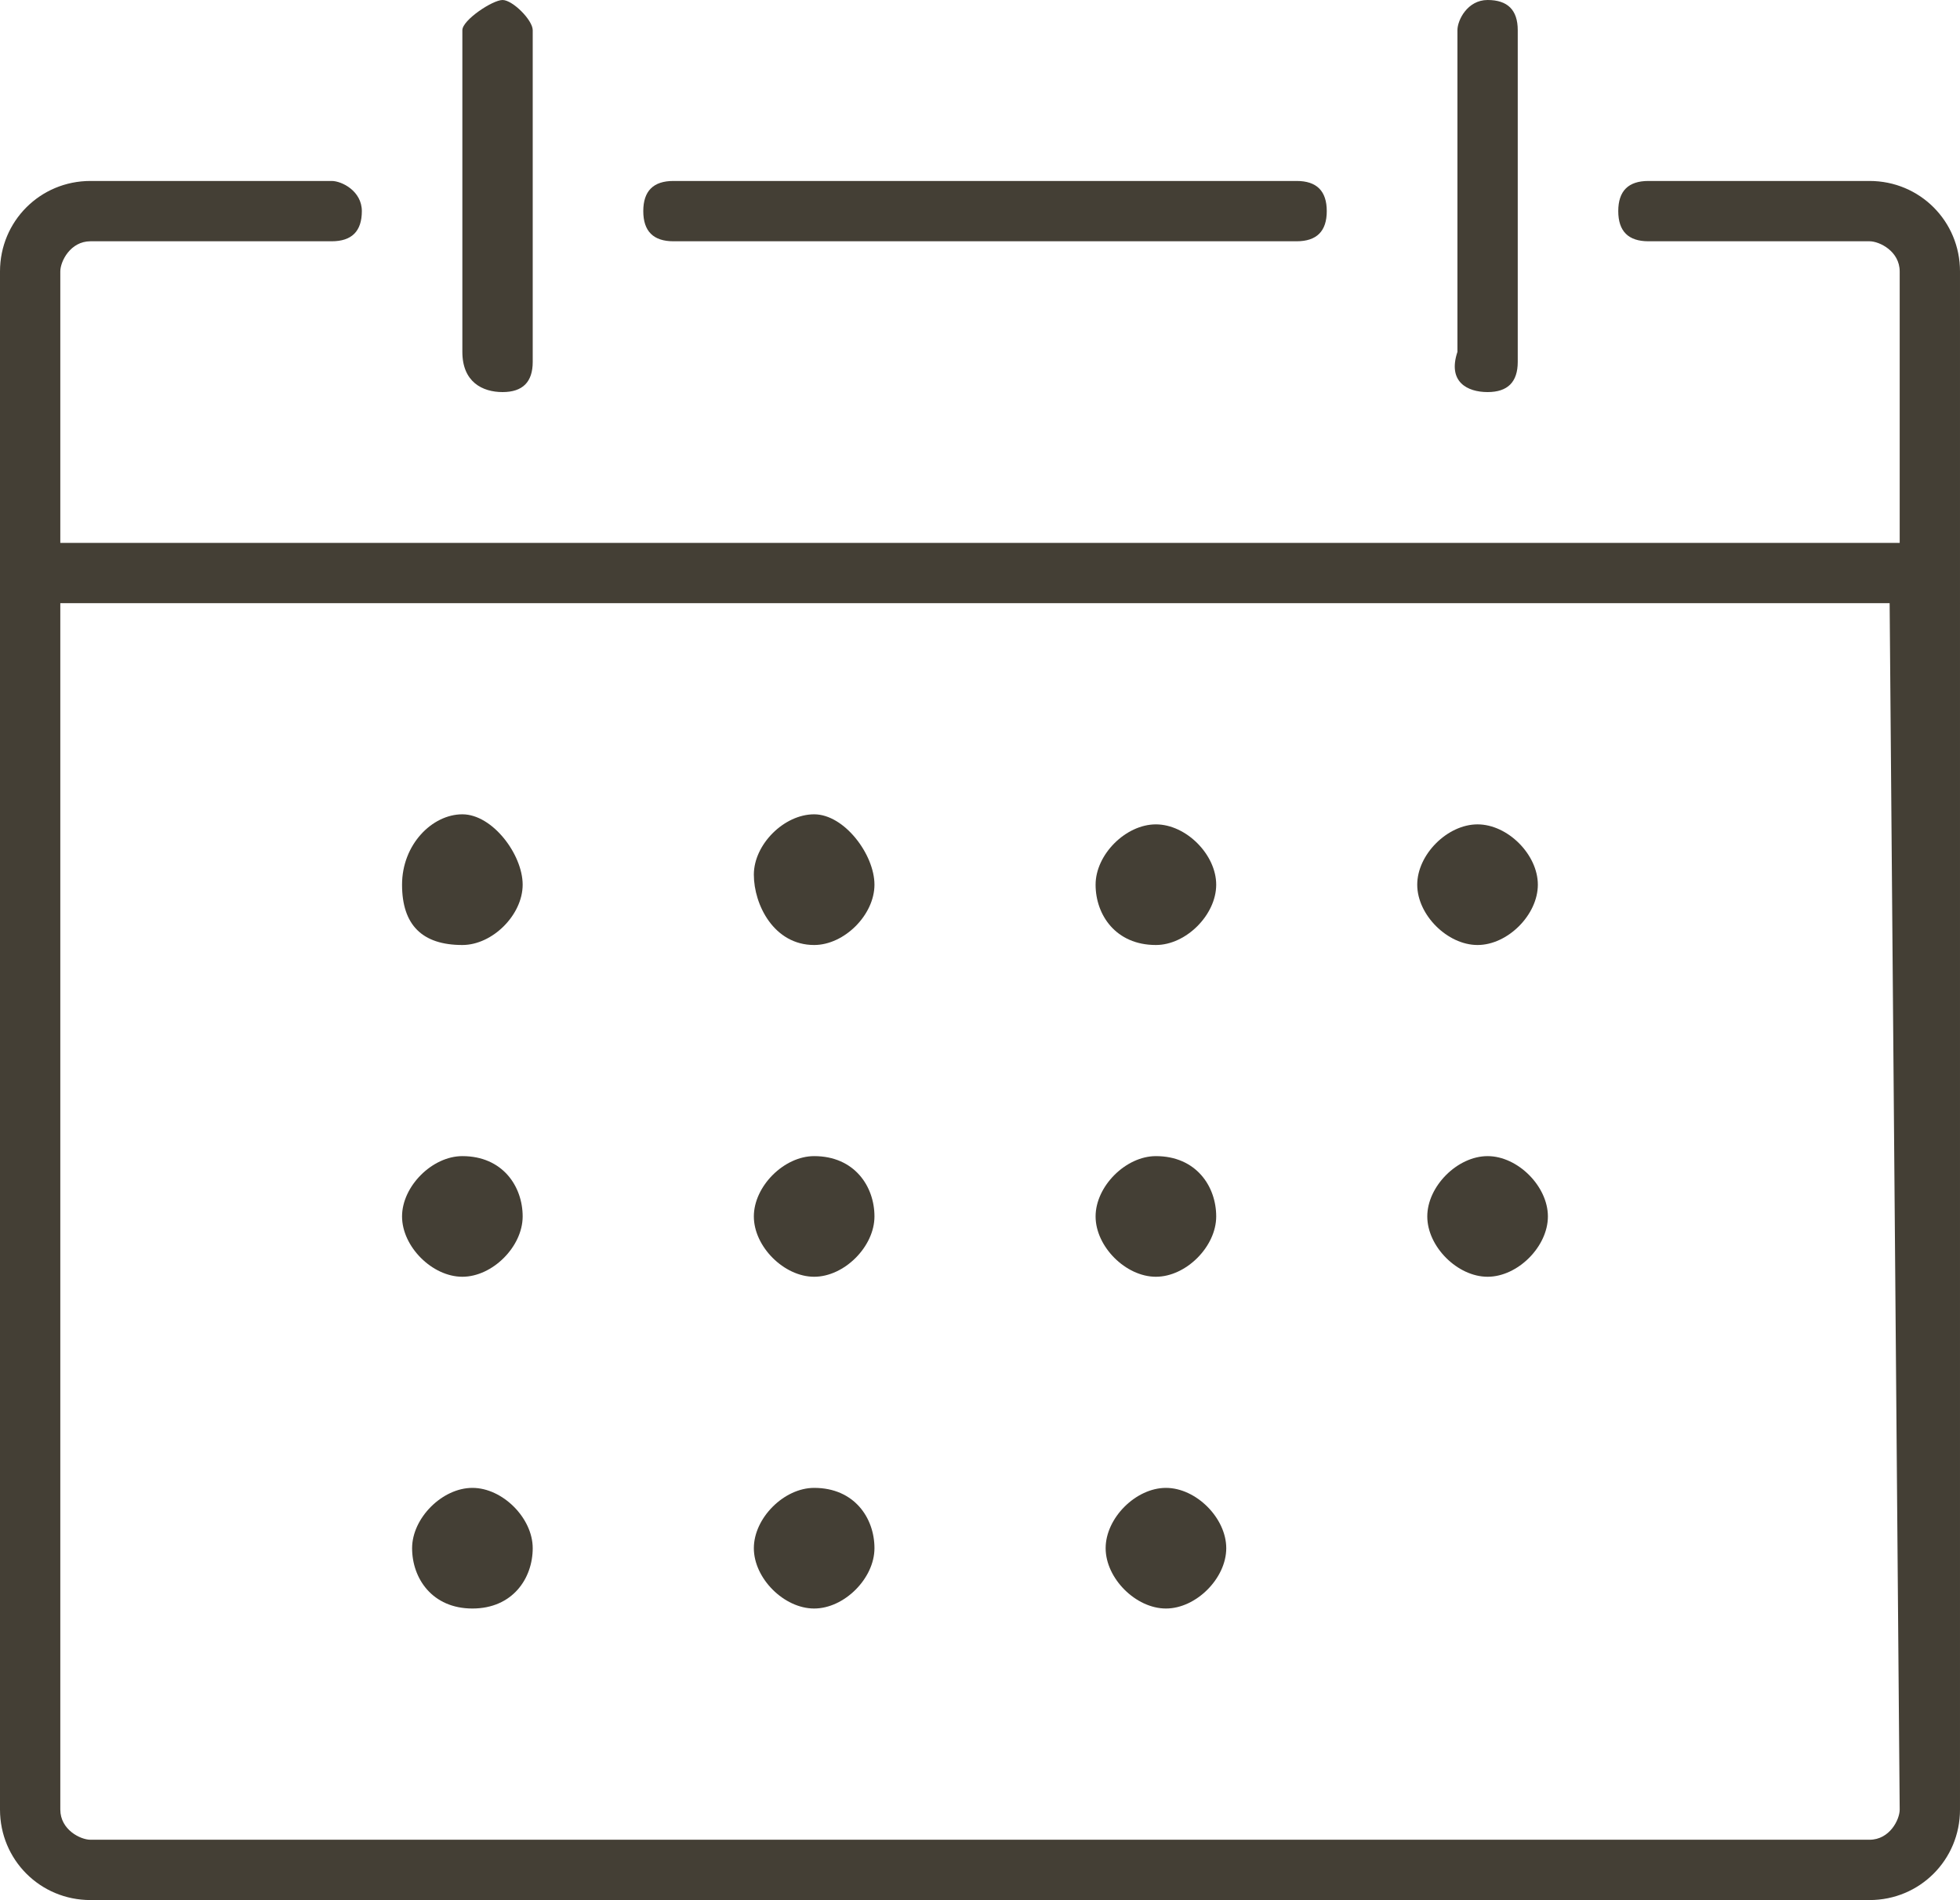
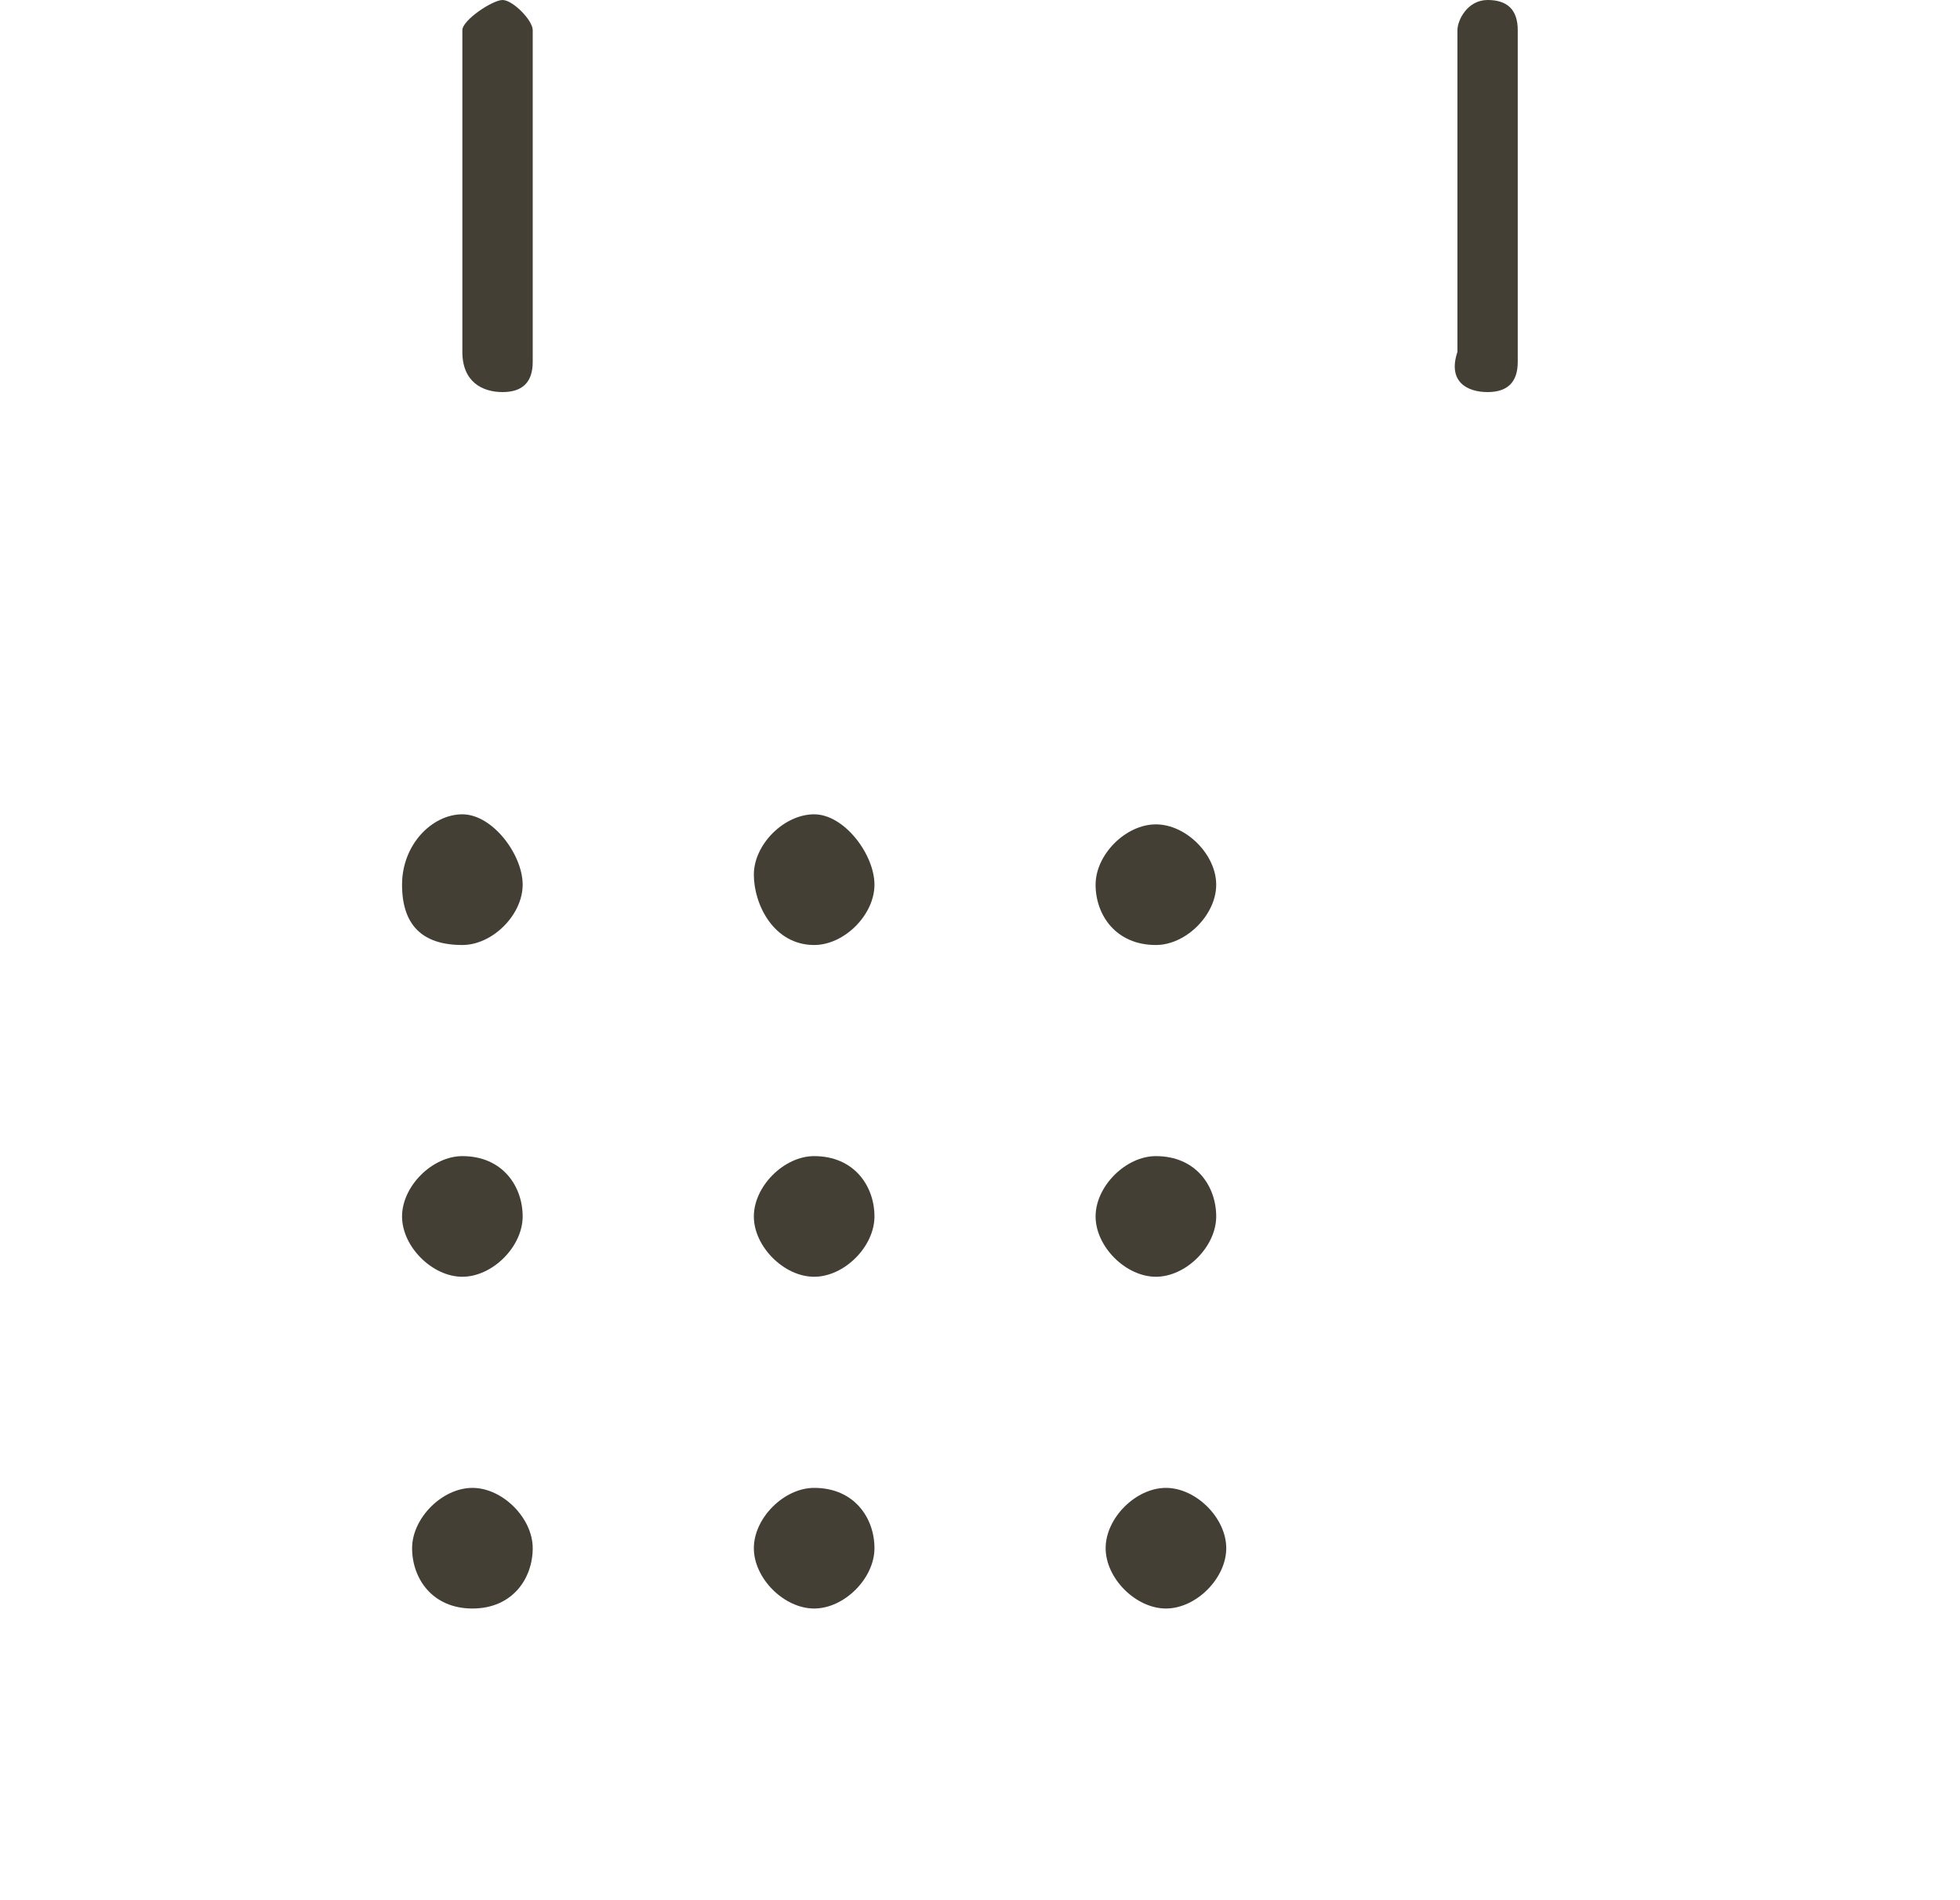
<svg xmlns="http://www.w3.org/2000/svg" version="1.1" id="Laag_1" x="0px" y="0px" viewBox="0 0 19.5 18.9" style="enable-background:new 0 0 19.5 18.9;" xml:space="preserve">
  <style type="text/css">
	.st0{fill:#443F35;}
</style>
  <path class="st0" d="M11.5,11.5c-0.3,0-0.6,0.3-0.6,0.6s0.3,0.6,0.6,0.6s0.6-0.3,0.6-0.6S11.9,11.5,11.5,11.5z" />
-   <path class="st0" d="M14.8,11.5c-0.3,0-0.6,0.3-0.6,0.6s0.3,0.6,0.6,0.6s0.6-0.3,0.6-0.6S15.1,11.5,14.8,11.5z" />
  <path class="st0" d="M11.6,14.8c-0.3,0-0.6,0.3-0.6,0.6s0.3,0.6,0.6,0.6s0.6-0.3,0.6-0.6S11.9,14.8,11.6,14.8z" />
  <path class="st0" d="M11.5,9.4c0.3,0,0.6-0.3,0.6-0.6s-0.3-0.6-0.6-0.6s-0.6,0.3-0.6,0.6S11.1,9.4,11.5,9.4z" />
  <path class="st0" d="M14.8,3.9c0.2,0,0.3-0.1,0.3-0.3V0.3c0-0.2-0.1-0.3-0.3-0.3s-0.3,0.2-0.3,0.3v3.2C14.4,3.8,14.6,3.9,14.8,3.9z" />
  <path class="st0" d="M5,3.9c0.2,0,0.3-0.1,0.3-0.3V0.3C5.3,0.2,5.1,0,5,0S4.6,0.2,4.6,0.3v3.2C4.6,3.8,4.8,3.9,5,3.9z" />
-   <path class="st0" d="M6.7,2.4h6.2c0.2,0,0.3-0.1,0.3-0.3s-0.1-0.3-0.3-0.3H6.7c-0.2,0-0.3,0.1-0.3,0.3S6.5,2.4,6.7,2.4z" />
-   <path class="st0" d="M14.7,9.4c0.3,0,0.6-0.3,0.6-0.6s-0.3-0.6-0.6-0.6s-0.6,0.3-0.6,0.6S14.4,9.4,14.7,9.4z" />
  <path class="st0" d="M4.6,9.4c0.3,0,0.6-0.3,0.6-0.6S4.9,8.1,4.6,8.1S4,8.4,4,8.8S4.2,9.4,4.6,9.4z" />
-   <path class="st0" d="M18.6,1.8h-2.2c-0.2,0-0.3,0.1-0.3,0.3s0.1,0.3,0.3,0.3h2.2c0.1,0,0.3,0.1,0.3,0.3v2.7H0.6V2.7  c0-0.1,0.1-0.3,0.3-0.3h2.4c0.2,0,0.3-0.1,0.3-0.3S3.4,1.8,3.3,1.8H0.9C0.4,1.8,0,2.2,0,2.7V18c0,0.5,0.4,0.9,0.9,0.9h17.7  c0.5,0,0.9-0.4,0.9-0.9V2.7C19.5,2.2,19.1,1.8,18.6,1.8z M18.9,18c0,0.1-0.1,0.3-0.3,0.3H0.9c-0.1,0-0.3-0.1-0.3-0.3V6h18.2L18.9,18  L18.9,18z" />
  <path class="st0" d="M4.6,11.5c-0.3,0-0.6,0.3-0.6,0.6s0.3,0.6,0.6,0.6s0.6-0.3,0.6-0.6S5,11.5,4.6,11.5z" />
  <path class="st0" d="M8.1,14.8c-0.3,0-0.6,0.3-0.6,0.6S7.8,16,8.1,16c0.3,0,0.6-0.3,0.6-0.6S8.5,14.8,8.1,14.8z" />
  <path class="st0" d="M8.1,11.5c-0.3,0-0.6,0.3-0.6,0.6s0.3,0.6,0.6,0.6c0.3,0,0.6-0.3,0.6-0.6S8.5,11.5,8.1,11.5z" />
  <path class="st0" d="M8.1,9.4c0.3,0,0.6-0.3,0.6-0.6S8.4,8.1,8.1,8.1c-0.3,0-0.6,0.3-0.6,0.6S7.7,9.4,8.1,9.4z" />
  <path class="st0" d="M4.7,14.8c-0.3,0-0.6,0.3-0.6,0.6S4.3,16,4.7,16s0.6-0.3,0.6-0.6S5,14.8,4.7,14.8z" />
</svg>